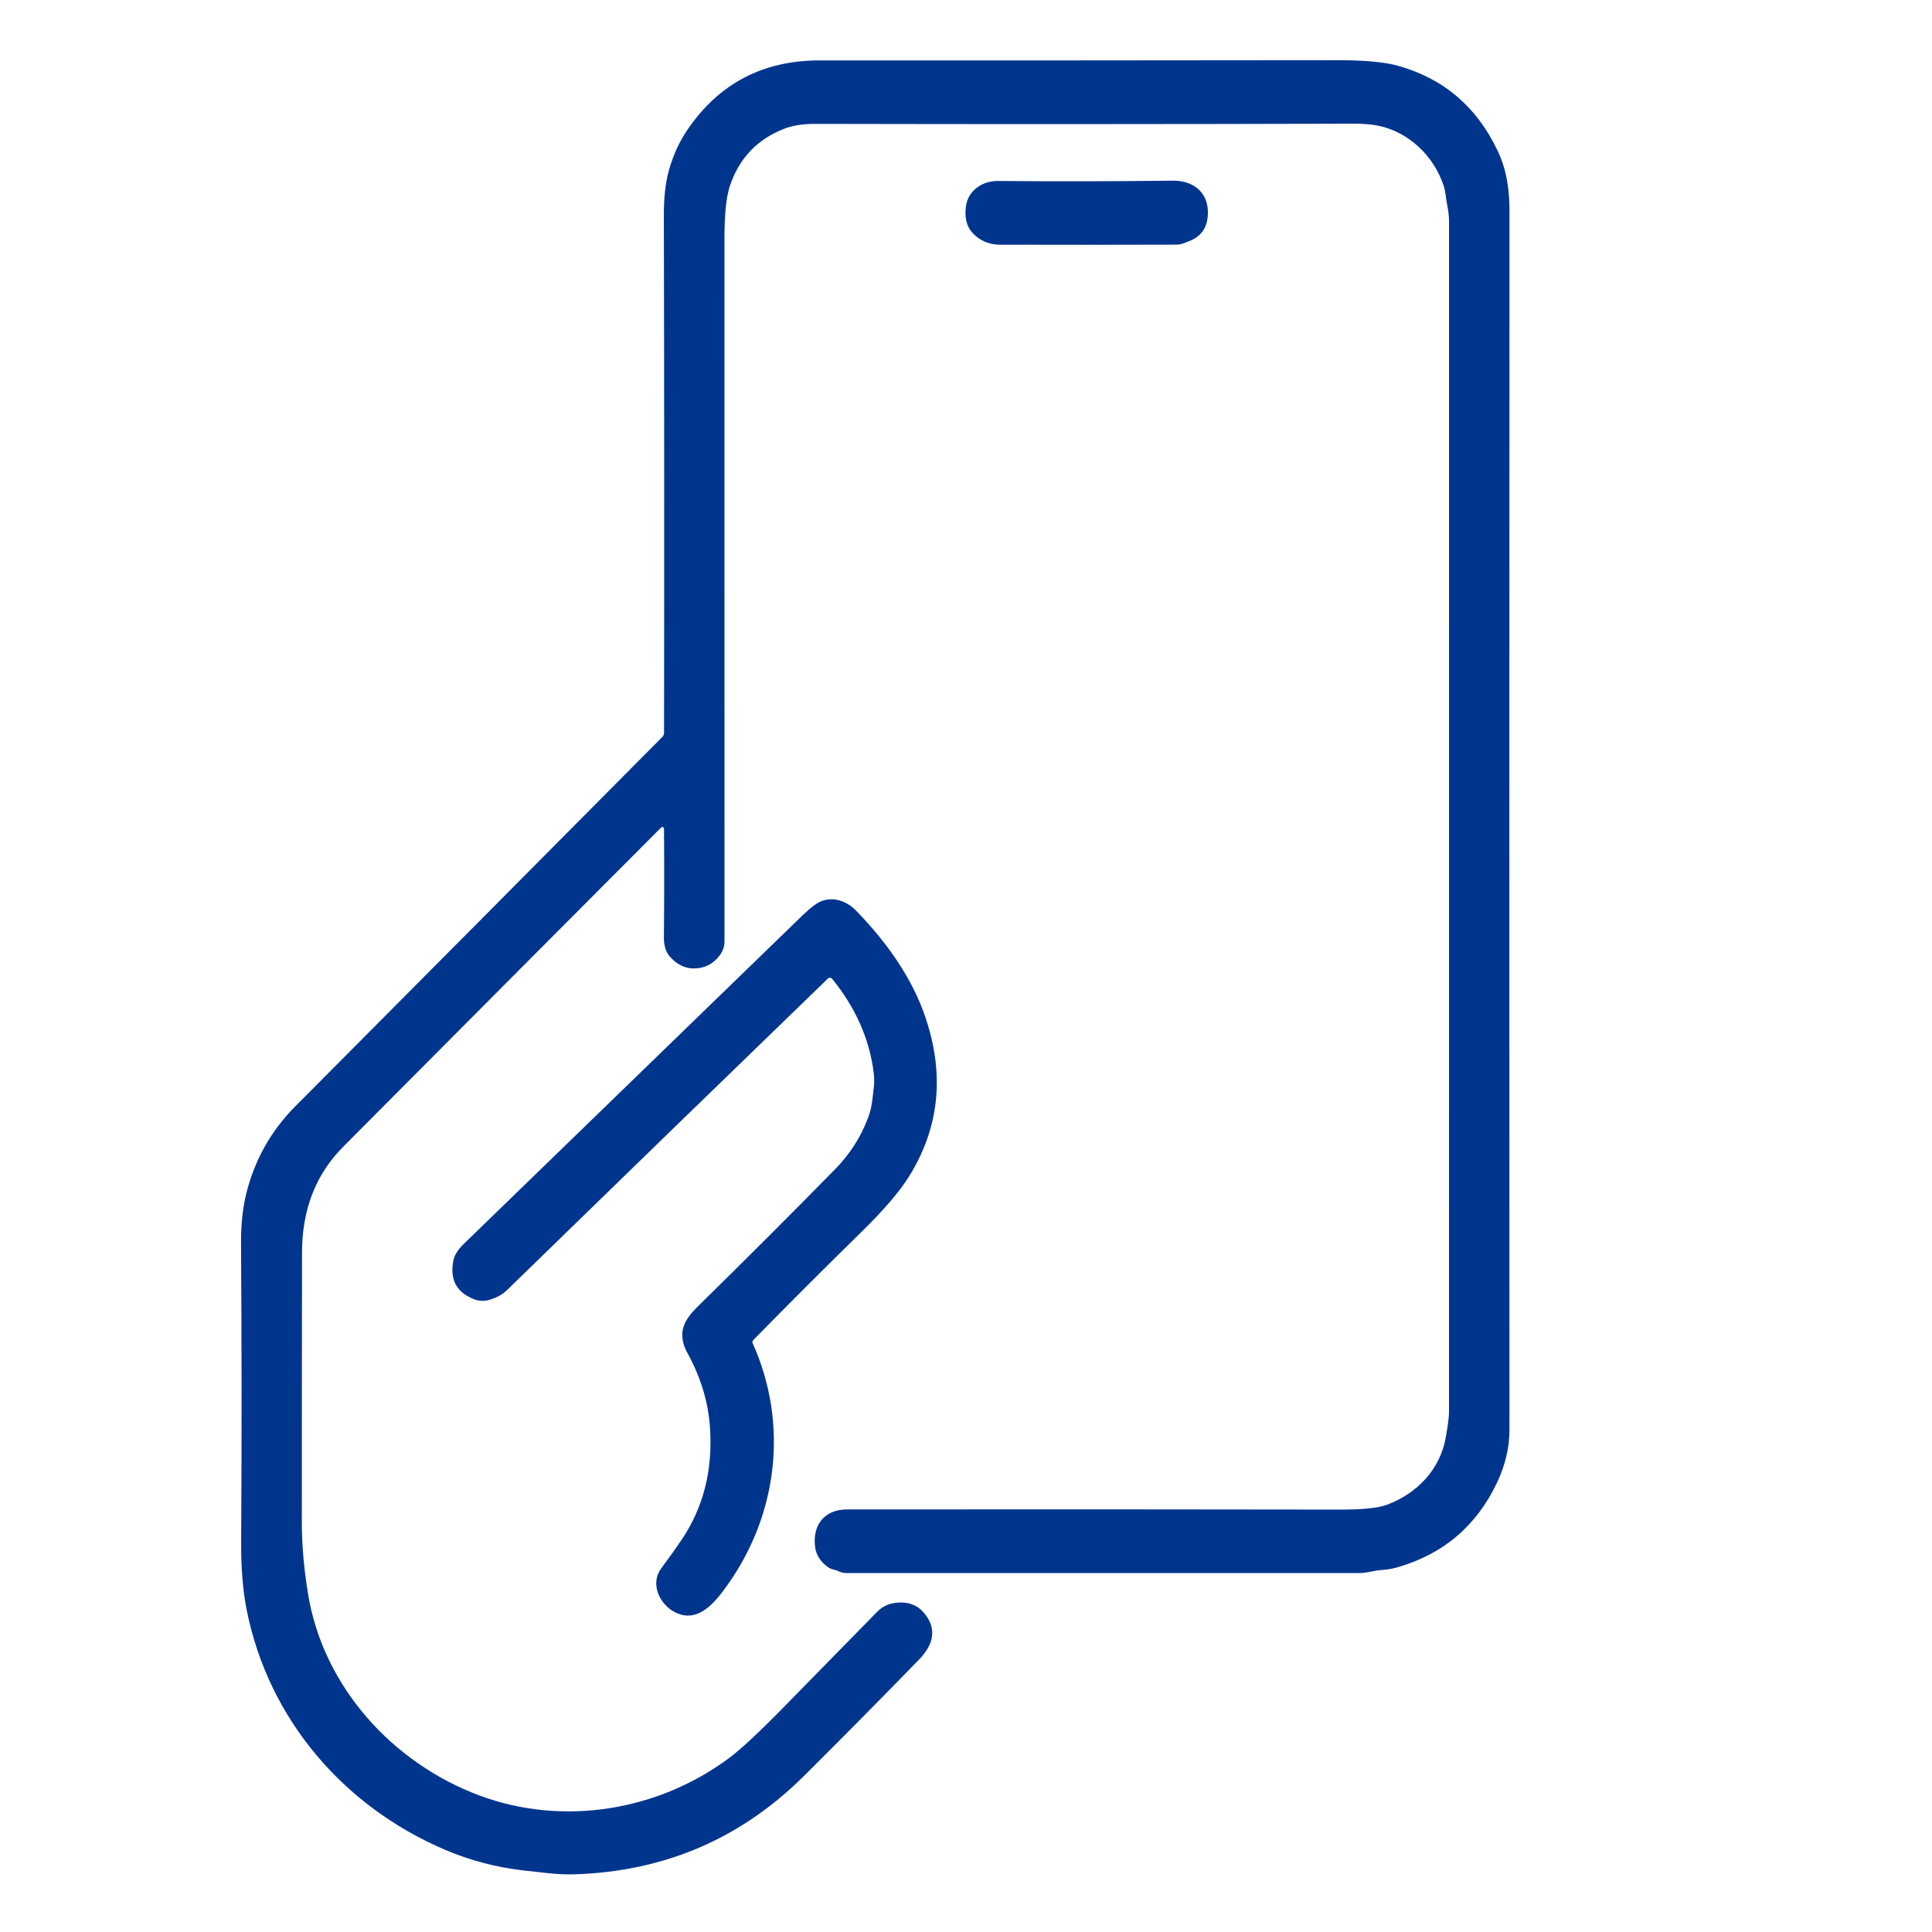
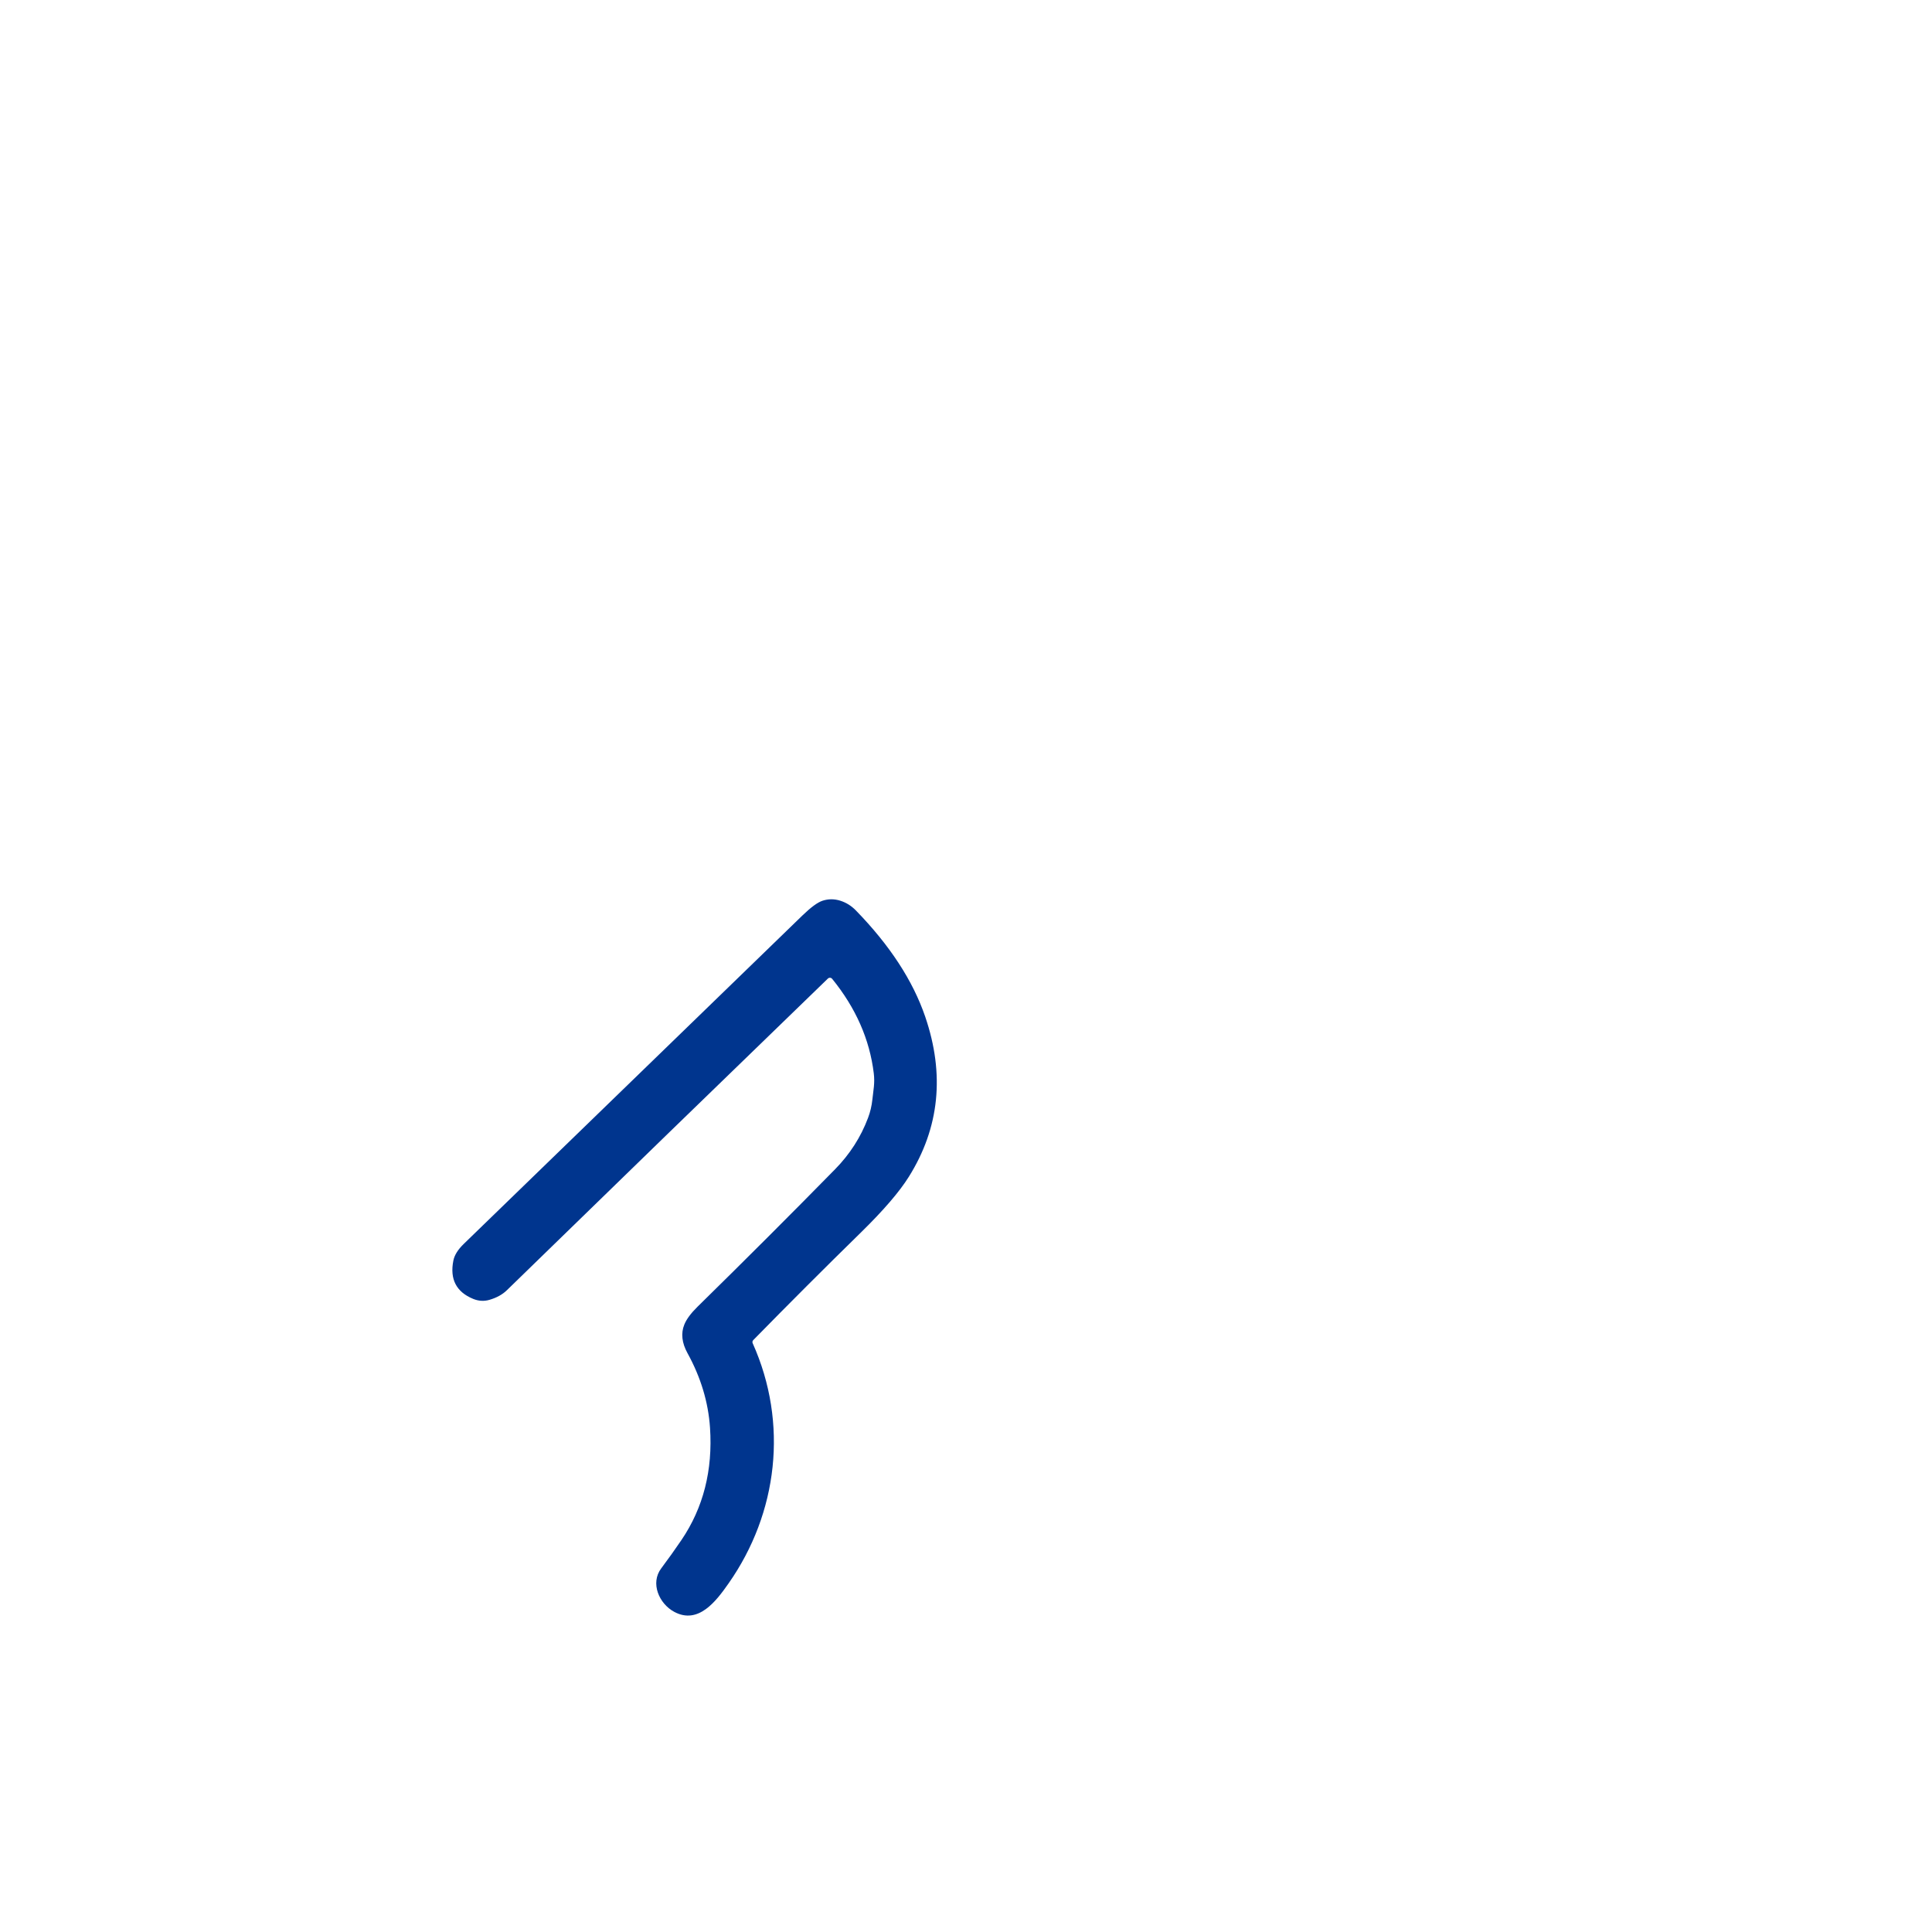
<svg xmlns="http://www.w3.org/2000/svg" width="512" height="512" viewBox="0 0 512 512" fill="none">
-   <path d="M175.89 219.4C175.677 219.087 175.44 219.064 175.18 219.33C147.207 247.377 119.123 275.574 90.93 303.92C83.683 311.207 80.053 320.547 80.04 331.94C80 356.94 79.983 380.89 79.99 403.79C79.99 409.86 80.63 416.17 81.6 422.2C85.57 446.98 104.07 467.28 127.13 475.85C149.32 484.08 174.45 479.88 193.27 465.86C196.403 463.527 201.273 458.98 207.88 452.22C216.053 443.874 224.277 435.484 232.55 427.05C234.15 425.417 236.3 424.627 239 424.68C241.36 424.734 243.277 425.607 244.75 427.3C248.19 431.274 247.777 435.457 243.51 439.85C233.57 450.084 223.41 460.357 213.03 470.67C196.35 487.25 176.133 495.93 152.38 496.71C150.267 496.784 148 496.694 145.58 496.44C143.36 496.207 141.087 495.957 138.76 495.69C131.46 494.857 124.48 493.014 117.82 490.16C91.04 478.7 71.19 455.61 65.4 426.78C64.367 421.627 63.87 415.58 63.91 408.64C64.07 382.507 64.06 356.117 63.88 329.47C63.847 324.477 64.327 320.014 65.32 316.08C67.547 307.247 71.883 299.59 78.33 293.11C110.703 260.57 143.113 227.954 175.56 195.26C175.824 194.984 175.974 194.62 175.98 194.24C176.047 148.074 176.03 102.33 175.93 57.01C175.917 52.317 176.36 48.367 177.26 45.16C178.387 41.154 180.01 37.587 182.13 34.46C190.477 22.154 202.167 16.004 217.2 16.01C261.433 16.03 307.18 16.01 354.44 15.95C361.613 15.944 366.973 16.44 370.52 17.44C382.673 20.86 391.49 28.427 396.97 40.14C399.37 45.26 400.04 50.57 400.03 56.21C399.983 164.33 399.98 271.88 400.02 378.86C400.02 383.614 398.917 388.31 396.71 392.95C391.277 404.384 382.497 411.847 370.37 415.34C368.997 415.734 367.543 415.98 366.01 416.08C364.07 416.2 362.26 416.89 360.27 416.88C315.07 416.867 269.757 416.867 224.33 416.88C223.577 416.88 222.873 416.717 222.22 416.39C221.2 415.89 220.37 416.01 219.38 415.29C217.453 413.87 216.34 412.157 216.04 410.15C215.16 404.14 218.56 400.02 224.41 400.02C269.87 399.974 313.437 399.987 355.11 400.06C361.037 400.074 365.17 399.65 367.51 398.79C375.57 395.82 381.78 389.26 383.17 380.77C383.56 378.38 384 376.27 384 373.8C383.993 268.8 383.997 163.817 384.01 58.85C384.01 57.424 383.867 56.03 383.58 54.67C383.2 52.87 383.15 50.96 382.59 49.25C380 41.33 373.3 34.91 365.12 33.29C363.367 32.944 361.28 32.774 358.86 32.78C309.4 32.914 261.74 32.93 215.88 32.83C212.747 32.824 210.057 33.257 207.81 34.13C200.723 36.877 195.947 41.874 193.48 49.12C192.873 50.914 192.463 53.19 192.25 55.95C192.077 58.184 191.99 60.45 191.99 62.75C192.003 122.364 192.007 184.587 192 249.42C192 250.774 191.597 252 190.79 253.1C189.19 255.267 187.097 256.444 184.51 256.63C181.81 256.824 179.453 255.75 177.44 253.41C176.413 252.217 175.913 250.527 175.94 248.34C176.033 239.267 176.043 229.714 175.97 219.68C175.97 219.574 175.943 219.48 175.89 219.4Z" fill="#00358E" />
-   <path d="M313.67 64.48C313.023 64.713 312.35 64.83 311.65 64.83C296.163 64.883 280.643 64.89 265.09 64.85C262.096 64.843 259.633 63.79 257.7 61.69C256.2 60.056 255.616 57.793 255.95 54.9C256.25 52.373 257.53 50.453 259.79 49.14C261.176 48.34 262.76 47.947 264.54 47.96C280.06 48.093 295.48 48.066 310.8 47.88C316.74 47.81 320.82 51.55 320.01 57.84C319.643 60.66 318.126 62.64 315.46 63.78C314.866 64.033 314.27 64.266 313.67 64.48Z" fill="#00358E" />
  <path d="M199.48 356C208.97 377.18 206.15 400.99 193.07 419.63C189.84 424.23 185.11 430.62 178.67 427.15C174.69 425.01 172.26 419.57 175.24 415.62C177.1 413.14 178.887 410.636 180.6 408.11C186.4 399.536 188.92 389.616 188.16 378.35C187.7 371.576 185.717 365.003 182.21 358.63C180.697 355.883 180.41 353.35 181.35 351.03C181.93 349.596 183.097 348.02 184.85 346.3C197.563 333.82 209.72 321.67 221.32 309.85C225.22 305.876 228.127 301.343 230.04 296.25C230.627 294.703 231.01 293.076 231.19 291.37C231.45 288.89 231.88 287.05 231.56 284.44C230.473 275.46 226.797 267.113 220.53 259.4C220.463 259.317 220.379 259.25 220.285 259.201C220.19 259.152 220.087 259.124 219.98 259.117C219.874 259.111 219.768 259.126 219.668 259.163C219.568 259.199 219.477 259.256 219.4 259.33C190.993 286.823 162.637 314.353 134.33 341.92C133.157 343.066 131.617 343.916 129.71 344.47C128.27 344.89 126.833 344.806 125.4 344.22C120.913 342.38 119.163 338.99 120.15 334.05C120.437 332.616 121.353 331.15 122.9 329.65C152.807 300.63 182.723 271.616 212.65 242.61C214.897 240.436 216.667 239.136 217.96 238.71C219.513 238.196 221.093 238.193 222.7 238.7C224.247 239.193 225.61 240.043 226.79 241.25C235.79 250.483 241.923 259.876 245.19 269.43C250.417 284.73 248.973 298.866 240.86 311.84C238.367 315.833 234.137 320.753 228.17 326.6C218.623 335.946 209.113 345.453 199.64 355.12C199.387 355.38 199.333 355.673 199.48 356Z" fill="#00358E" />
</svg>